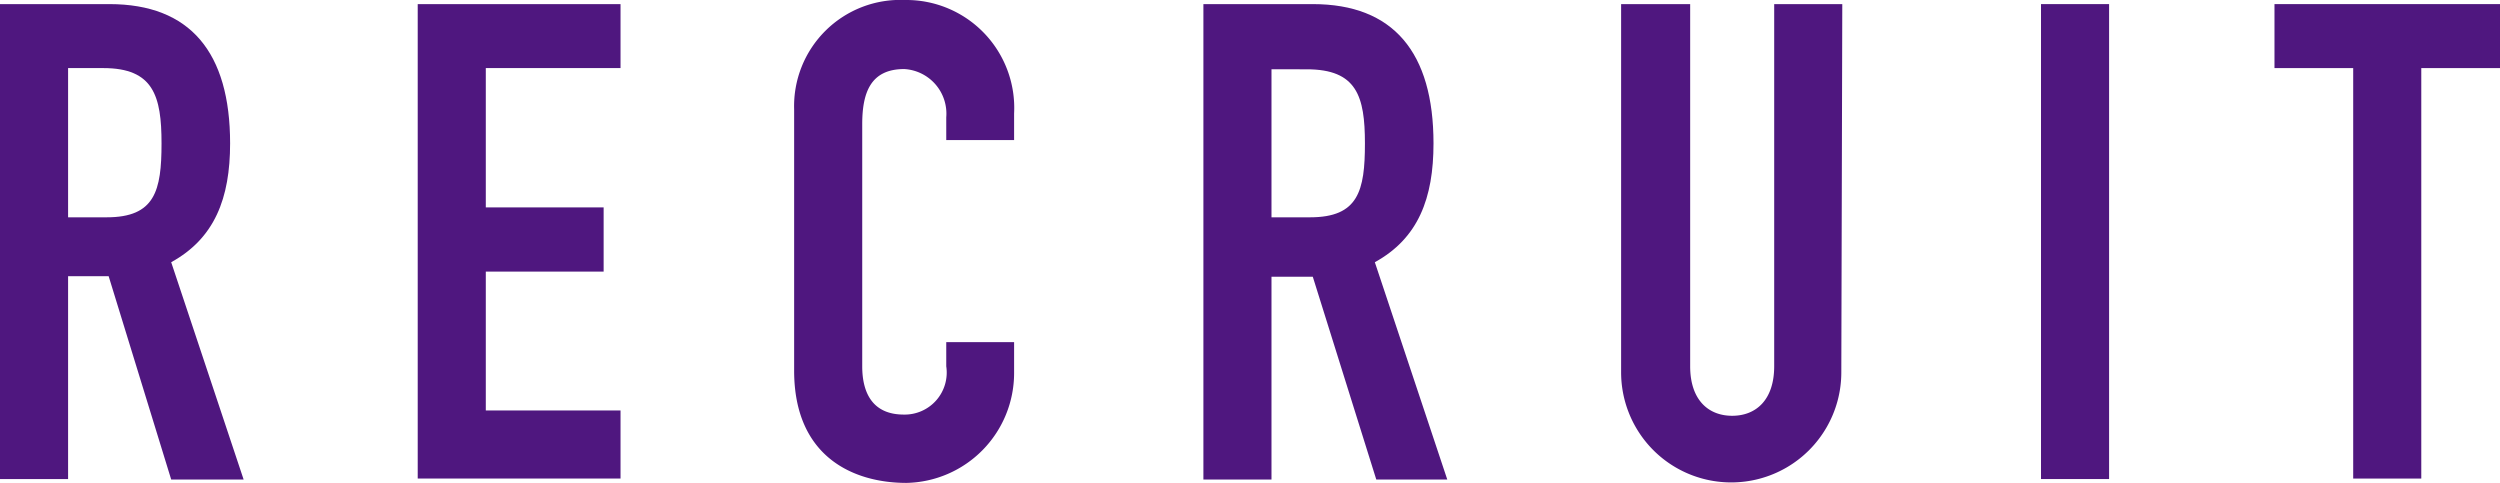
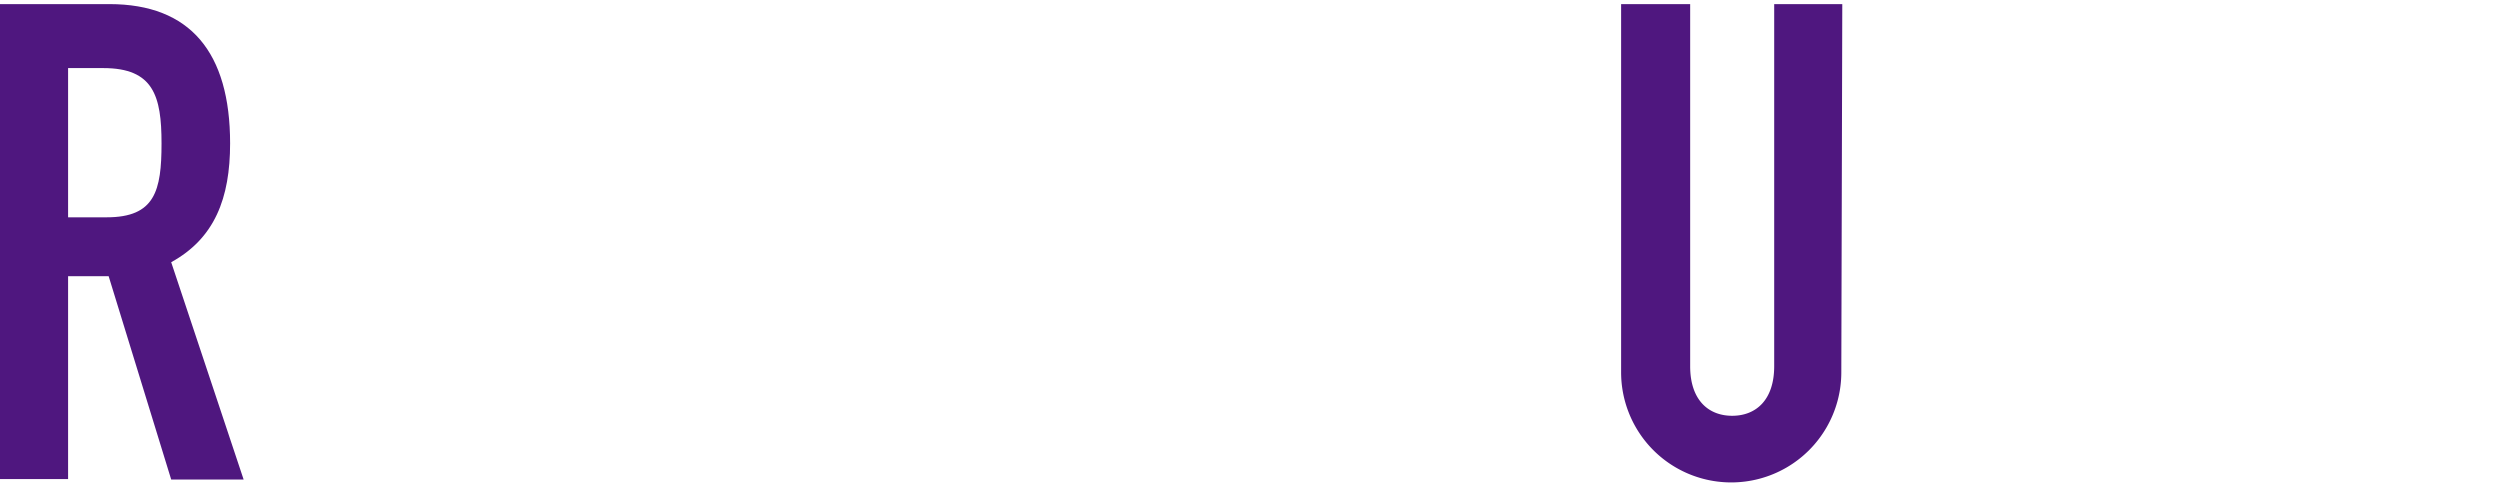
<svg xmlns="http://www.w3.org/2000/svg" viewBox="0 0 103.54 20.01">
  <defs>
    <style>.cls-1{fill:#4f177f;}</style>
  </defs>
  <g id="レイヤー_2" data-name="レイヤー 2">
    <g id="レイヤー_1-2" data-name="レイヤー 1">
      <path class="cls-1" d="M0,.17H4.53c3.35,0,5,2,5,5.77,0,2.27-.64,3.93-2.44,4.92l3,9h-3L4.5,11.44H2.82v8.4H0ZM2.82,9h1.6c2,0,2.27-1.1,2.27-3.06S6.36,2.82,4.28,2.82H2.82Z" />
-       <path class="cls-1" d="M17.3.17h8.4V2.82H20.12V8.59H25v2.66H20.12V17H25.7v2.82H17.3Z" />
-       <path class="cls-1" d="M42,15.45A4.55,4.55,0,0,1,37.54,20c-2.16,0-4.65-1.05-4.65-4.65V4.53A4.4,4.4,0,0,1,37.48,0,4.47,4.47,0,0,1,42,4.7V5.8H39.19V4.86a1.85,1.85,0,0,0-1.74-2c-1.41,0-1.74,1-1.74,2.29V15.17c0,1.13.45,2,1.72,2a1.74,1.74,0,0,0,1.76-2v-1H42Z" />
-       <path class="cls-1" d="M49.84.17h4.53c3.34,0,5,2,5,5.77,0,2.27-.63,3.93-2.43,4.92l3,9H57l-2.63-8.4H52.66v8.4H49.84ZM52.66,9h1.6c2,0,2.27-1.1,2.27-3.06s-.34-3.07-2.41-3.07H52.66Z" />
      <path class="cls-1" d="M76.26,15.42a4.56,4.56,0,1,1-9.12,0V.17H70v15c0,1.39.75,2.05,1.74,2.05s1.74-.66,1.74-2.05V.17h2.82Z" />
-       <path class="cls-1" d="M84.53.17h2.82V19.84H84.53Z" />
-       <path class="cls-1" d="M97.46,2.82H94.2V.17h9.34V2.82h-3.26v17H97.46Z" />
    </g>
  </g>
</svg>